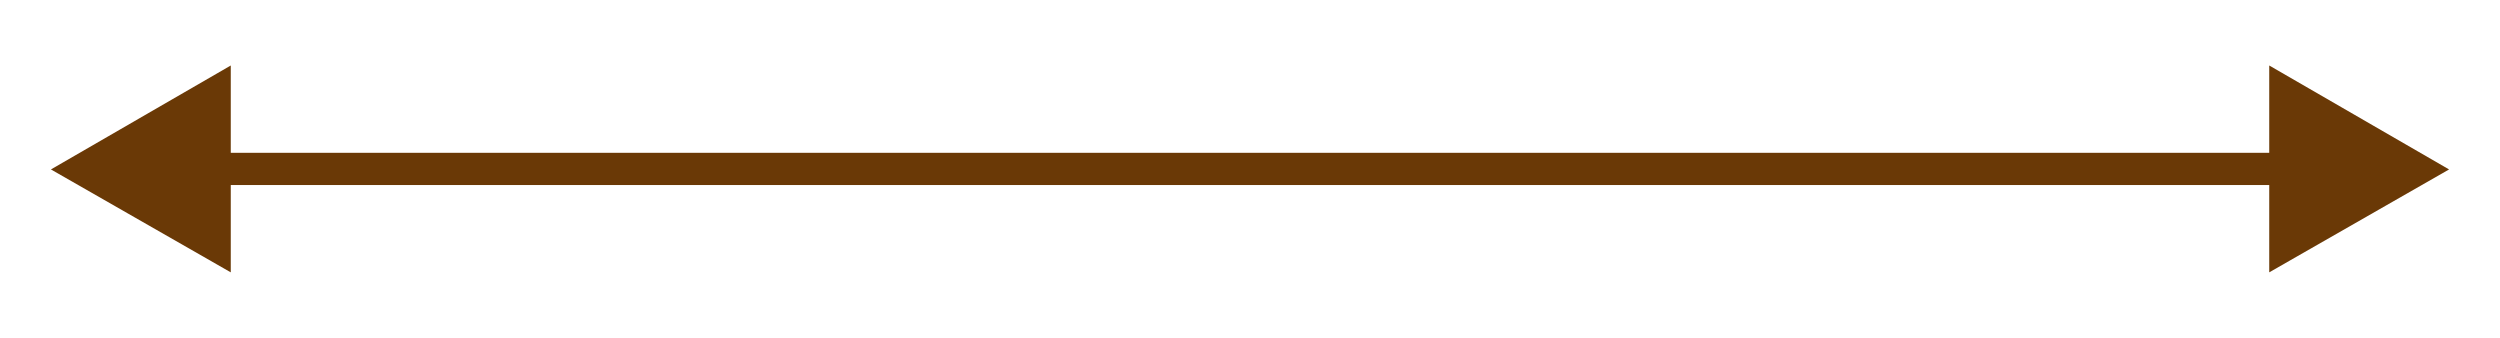
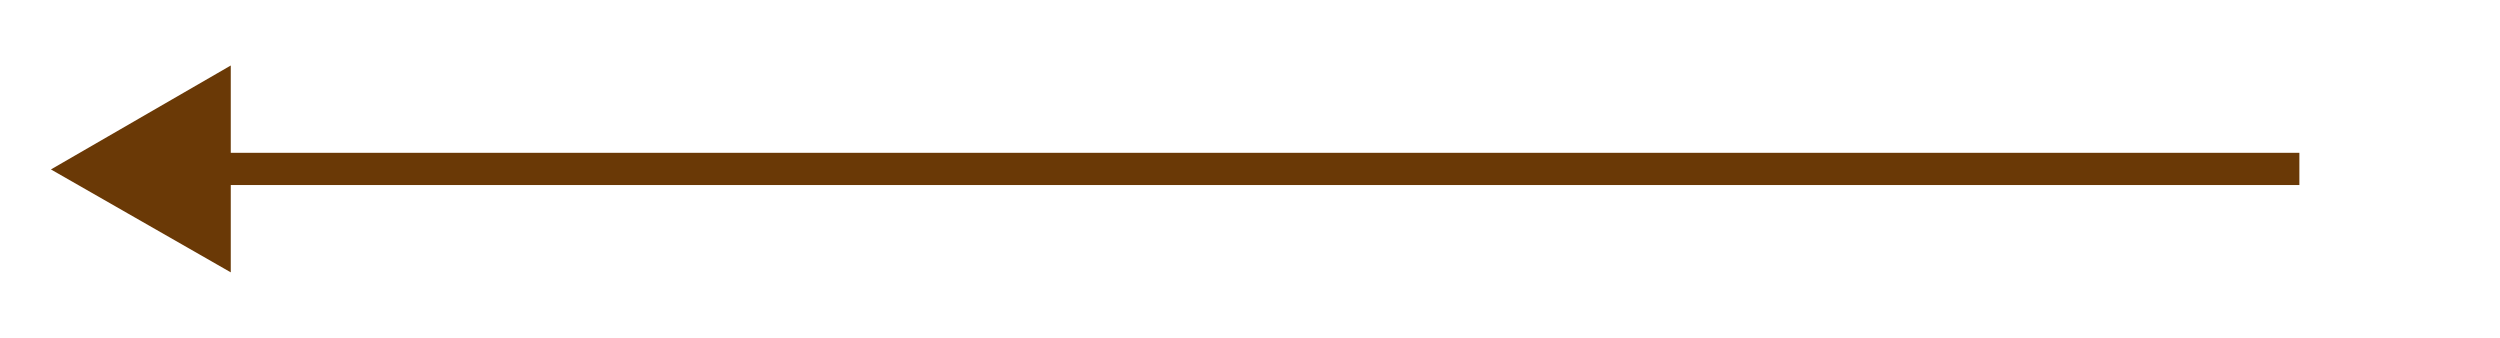
<svg xmlns="http://www.w3.org/2000/svg" version="1.1" id="レイヤー_2" x="0px" y="0px" viewBox="0 0 240.5 32.5" style="enable-background:new 0 0 240.5 32.5;" xml:space="preserve">
  <style type="text/css">
	.st0{fill:#6A3906;}
</style>
  <g>
    <g>
      <rect x="19.3" y="14.7" class="st0" width="201.9" height="3.1" />
      <g>
        <polygon class="st0" points="22.2,26.2 4.9,16.3 22.2,6.3    " />
      </g>
      <g>
-         <polygon class="st0" points="218.3,26.2 235.6,16.3 218.3,6.3    " />
-       </g>
+         </g>
    </g>
  </g>
</svg>